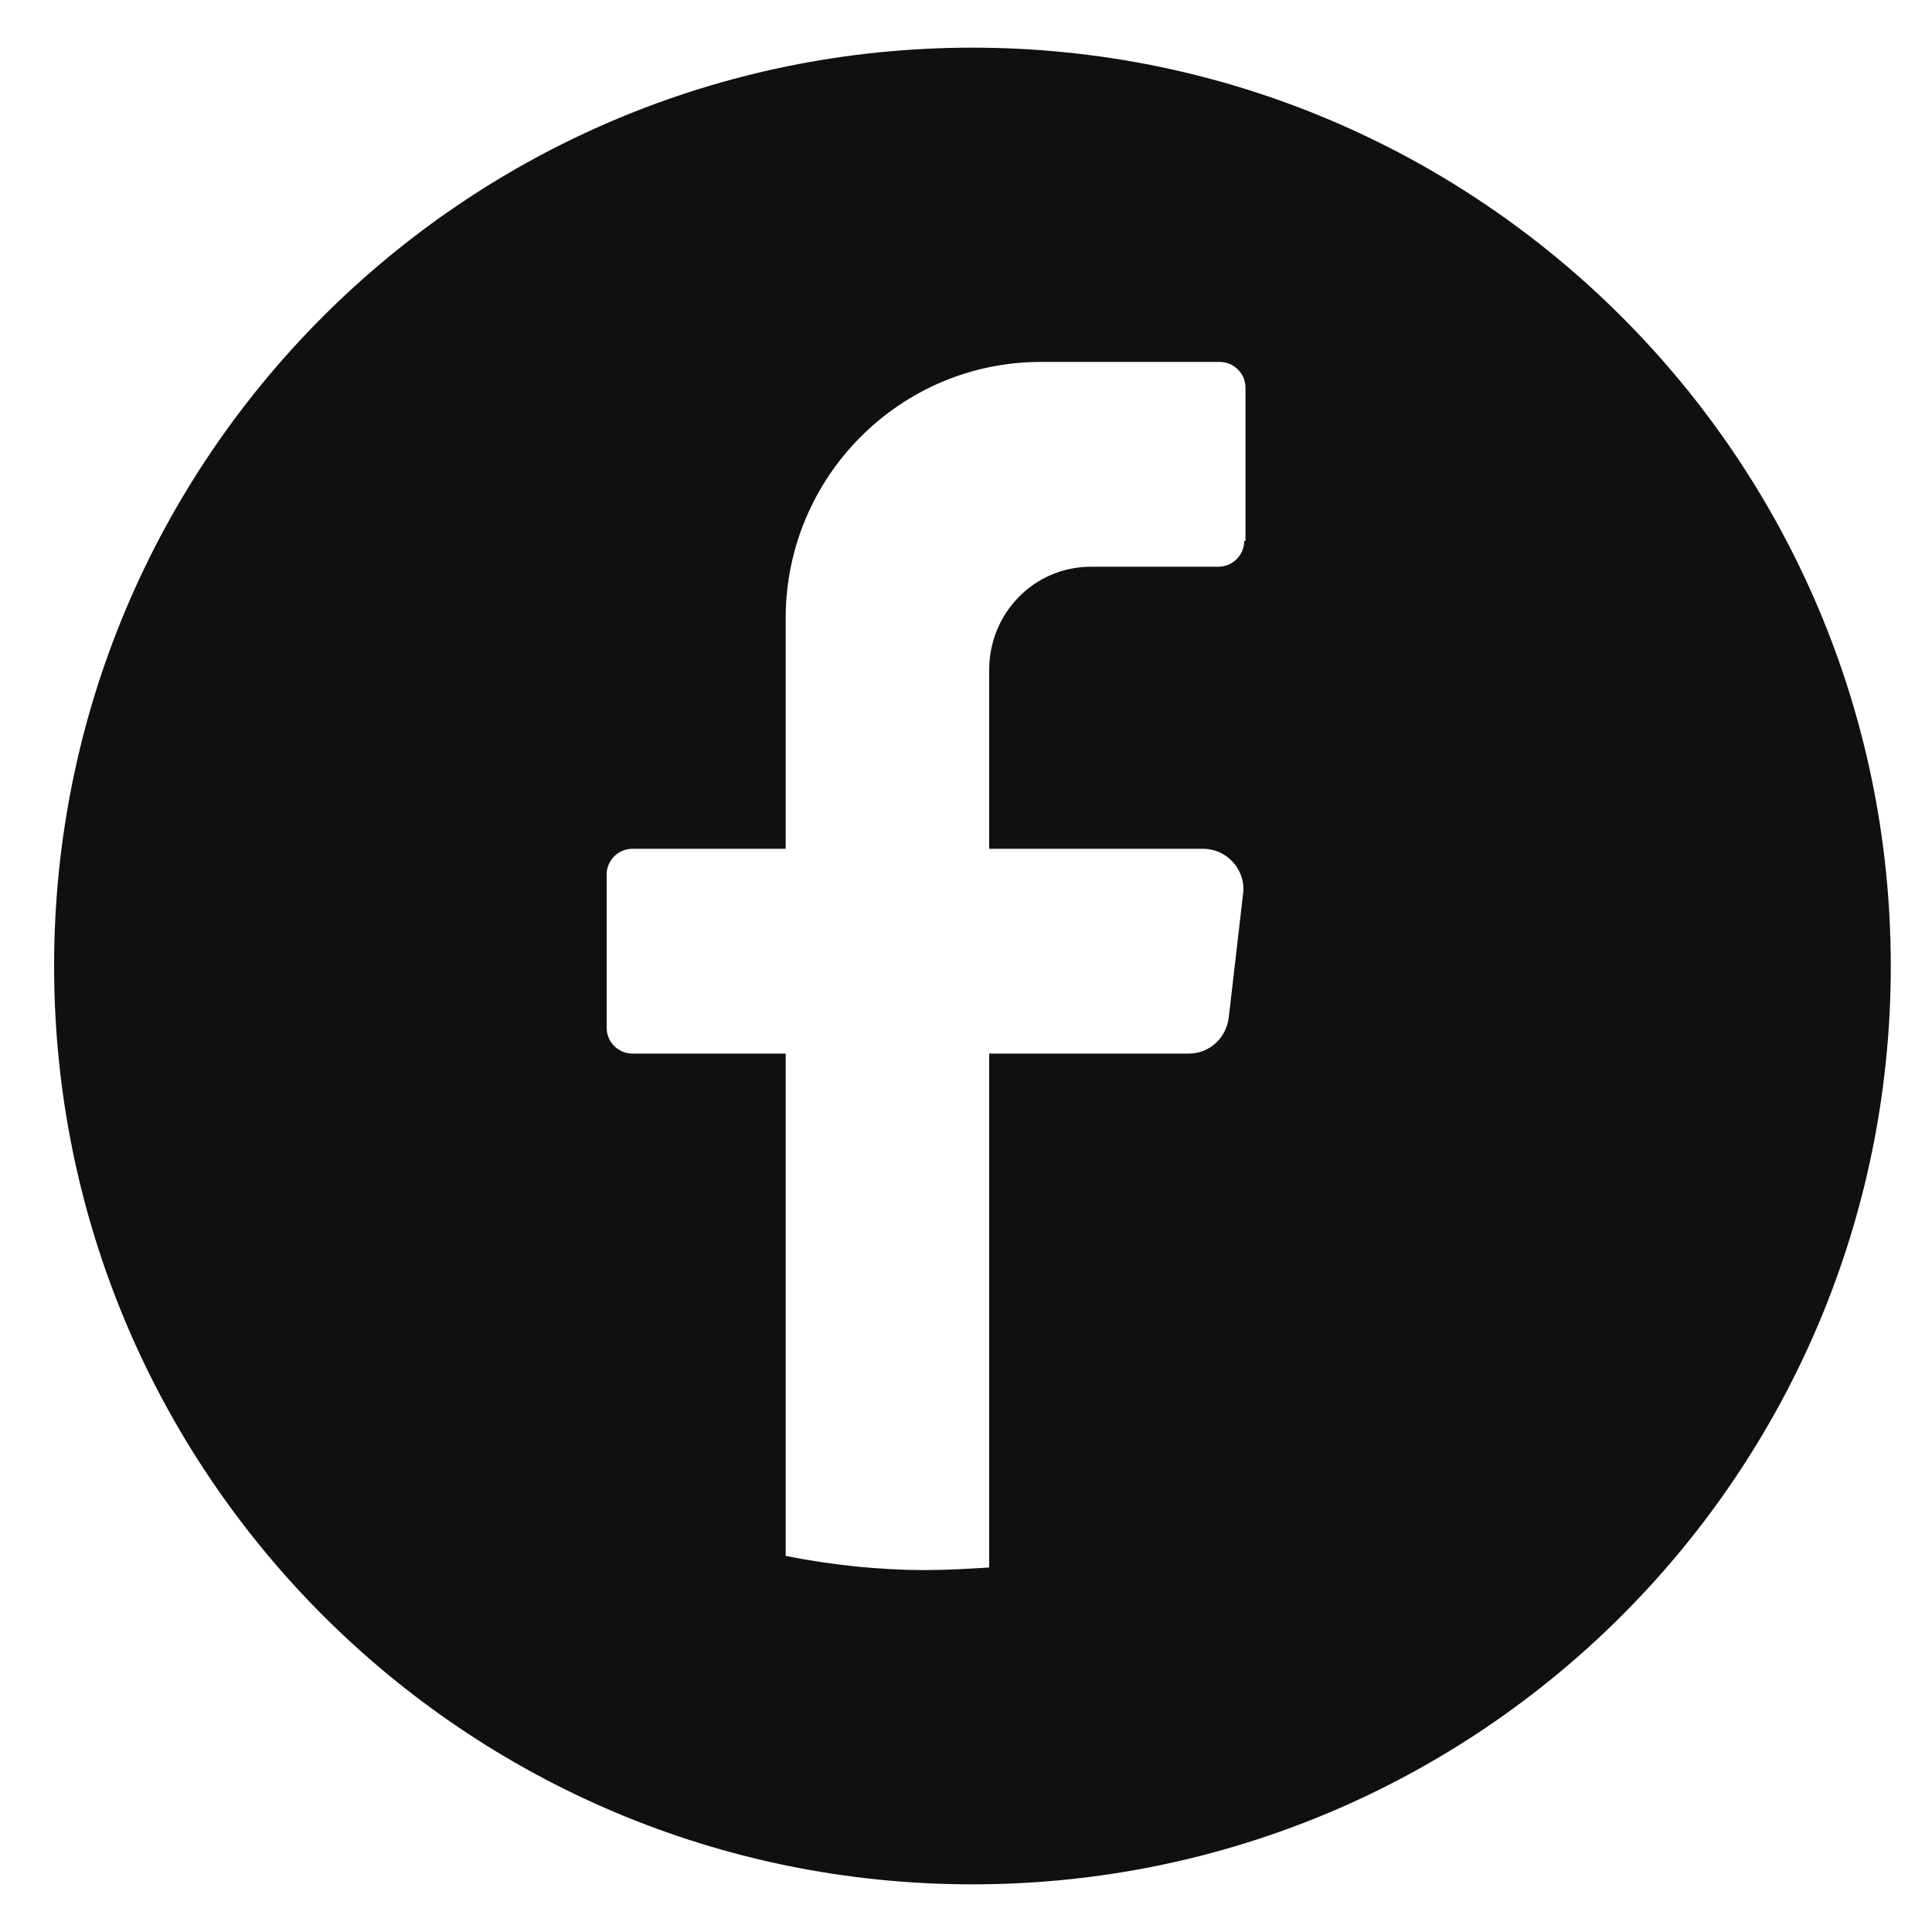
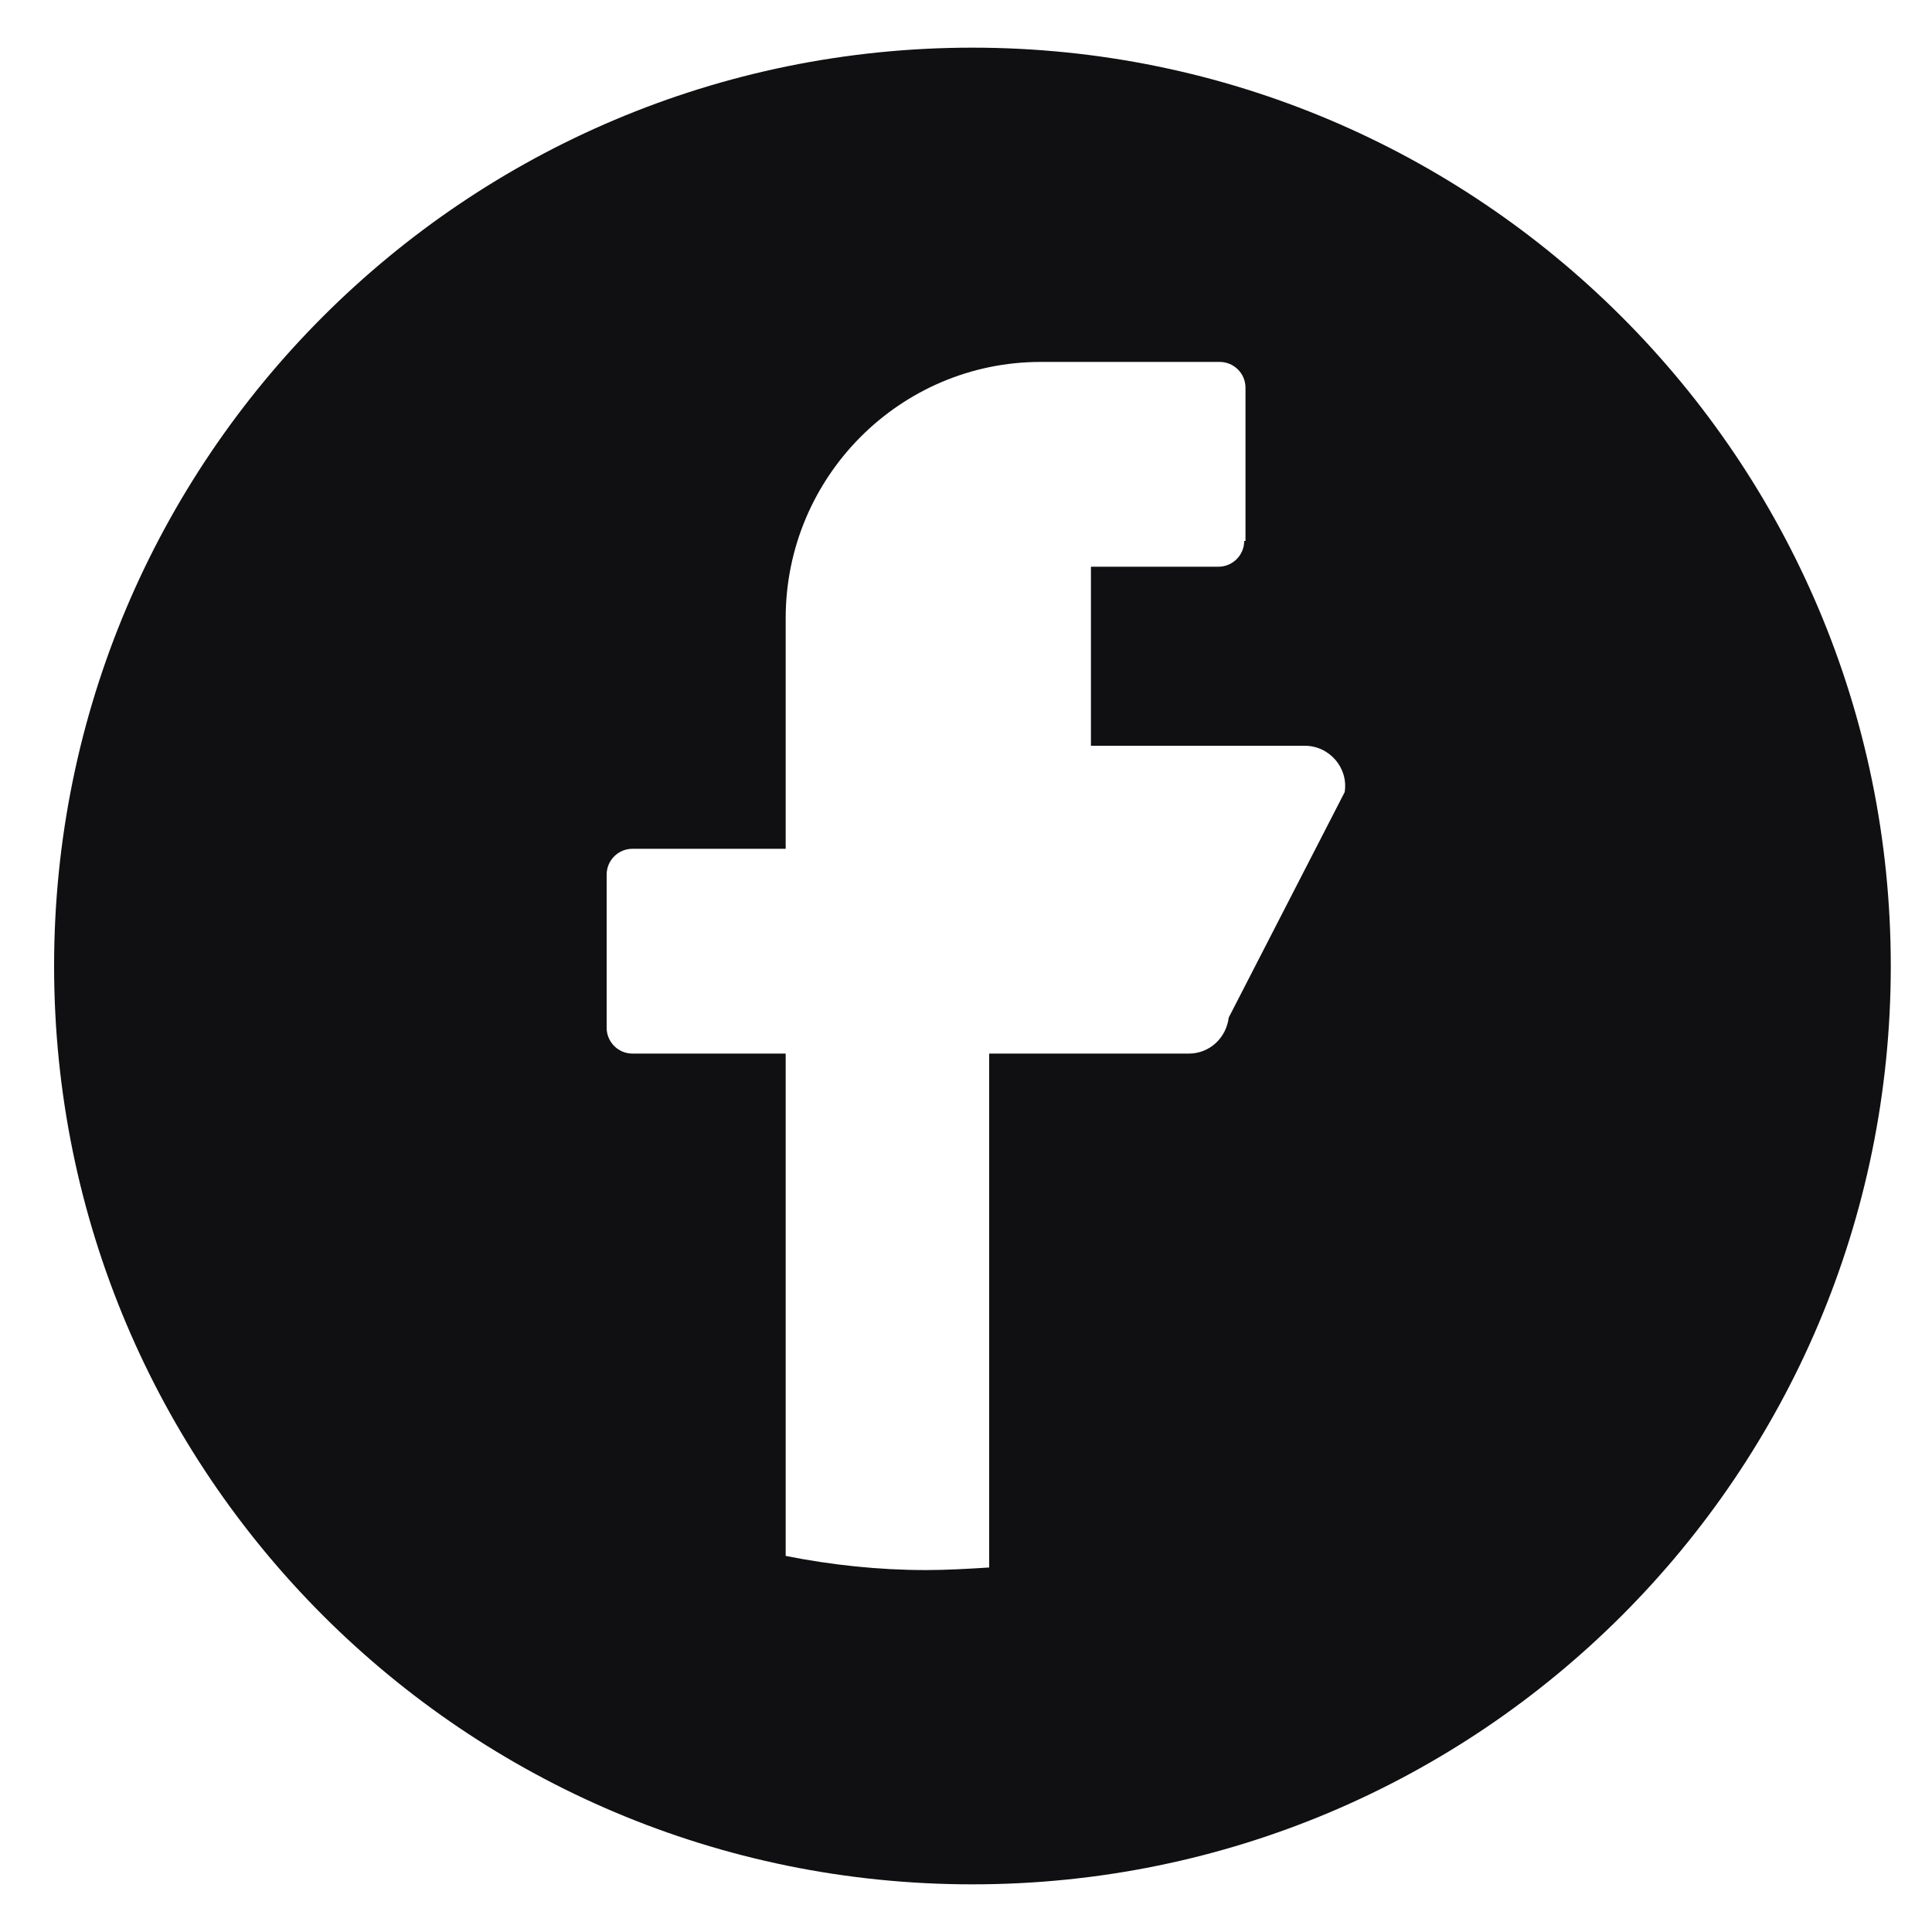
<svg xmlns="http://www.w3.org/2000/svg" version="1.0" id="Livello_1" x="0px" y="0px" viewBox="0 0 150 150" style="enable-background:new 0 0 150 150;" xml:space="preserve">
  <style type="text/css"> .st0{fill:#101013;} </style>
-   <path class="st0" d="M75.5,3.7L75.5,3.7C36.1,3.7,4.2,35.6,4.2,75v0c0,39.4,31.9,71.3,71.3,71.3h0c39.4,0,71.3-31.9,71.3-71.3v0 C146.8,35.6,114.8,3.7,75.5,3.7z M96.6,42c0,1.1-0.9,2-2,2h-9.9c-4.4,0-7.9,3.6-7.9,8v13.9h16.6c1.9,0,3.4,1.7,3.1,3.6L95.4,79 c-0.2,1.6-1.5,2.8-3.1,2.8H76.8v39.9c-1.6,0.1-3.3,0.2-4.9,0.2c-3.7,0-7.4-0.4-10.9-1.1v-39H49.1c-1.1,0-2-0.9-2-2V67.9 c0-1.1,0.9-2,2-2H61V48c0-11,8.9-19.9,19.8-19.9h13.9c1.1,0,2,0.9,2,2V42z" />
+   <path class="st0" d="M75.5,3.7L75.5,3.7C36.1,3.7,4.2,35.6,4.2,75v0c0,39.4,31.9,71.3,71.3,71.3h0c39.4,0,71.3-31.9,71.3-71.3v0 C146.8,35.6,114.8,3.7,75.5,3.7z M96.6,42c0,1.1-0.9,2-2,2h-9.9v13.9h16.6c1.9,0,3.4,1.7,3.1,3.6L95.4,79 c-0.2,1.6-1.5,2.8-3.1,2.8H76.8v39.9c-1.6,0.1-3.3,0.2-4.9,0.2c-3.7,0-7.4-0.4-10.9-1.1v-39H49.1c-1.1,0-2-0.9-2-2V67.9 c0-1.1,0.9-2,2-2H61V48c0-11,8.9-19.9,19.8-19.9h13.9c1.1,0,2,0.9,2,2V42z" />
</svg>